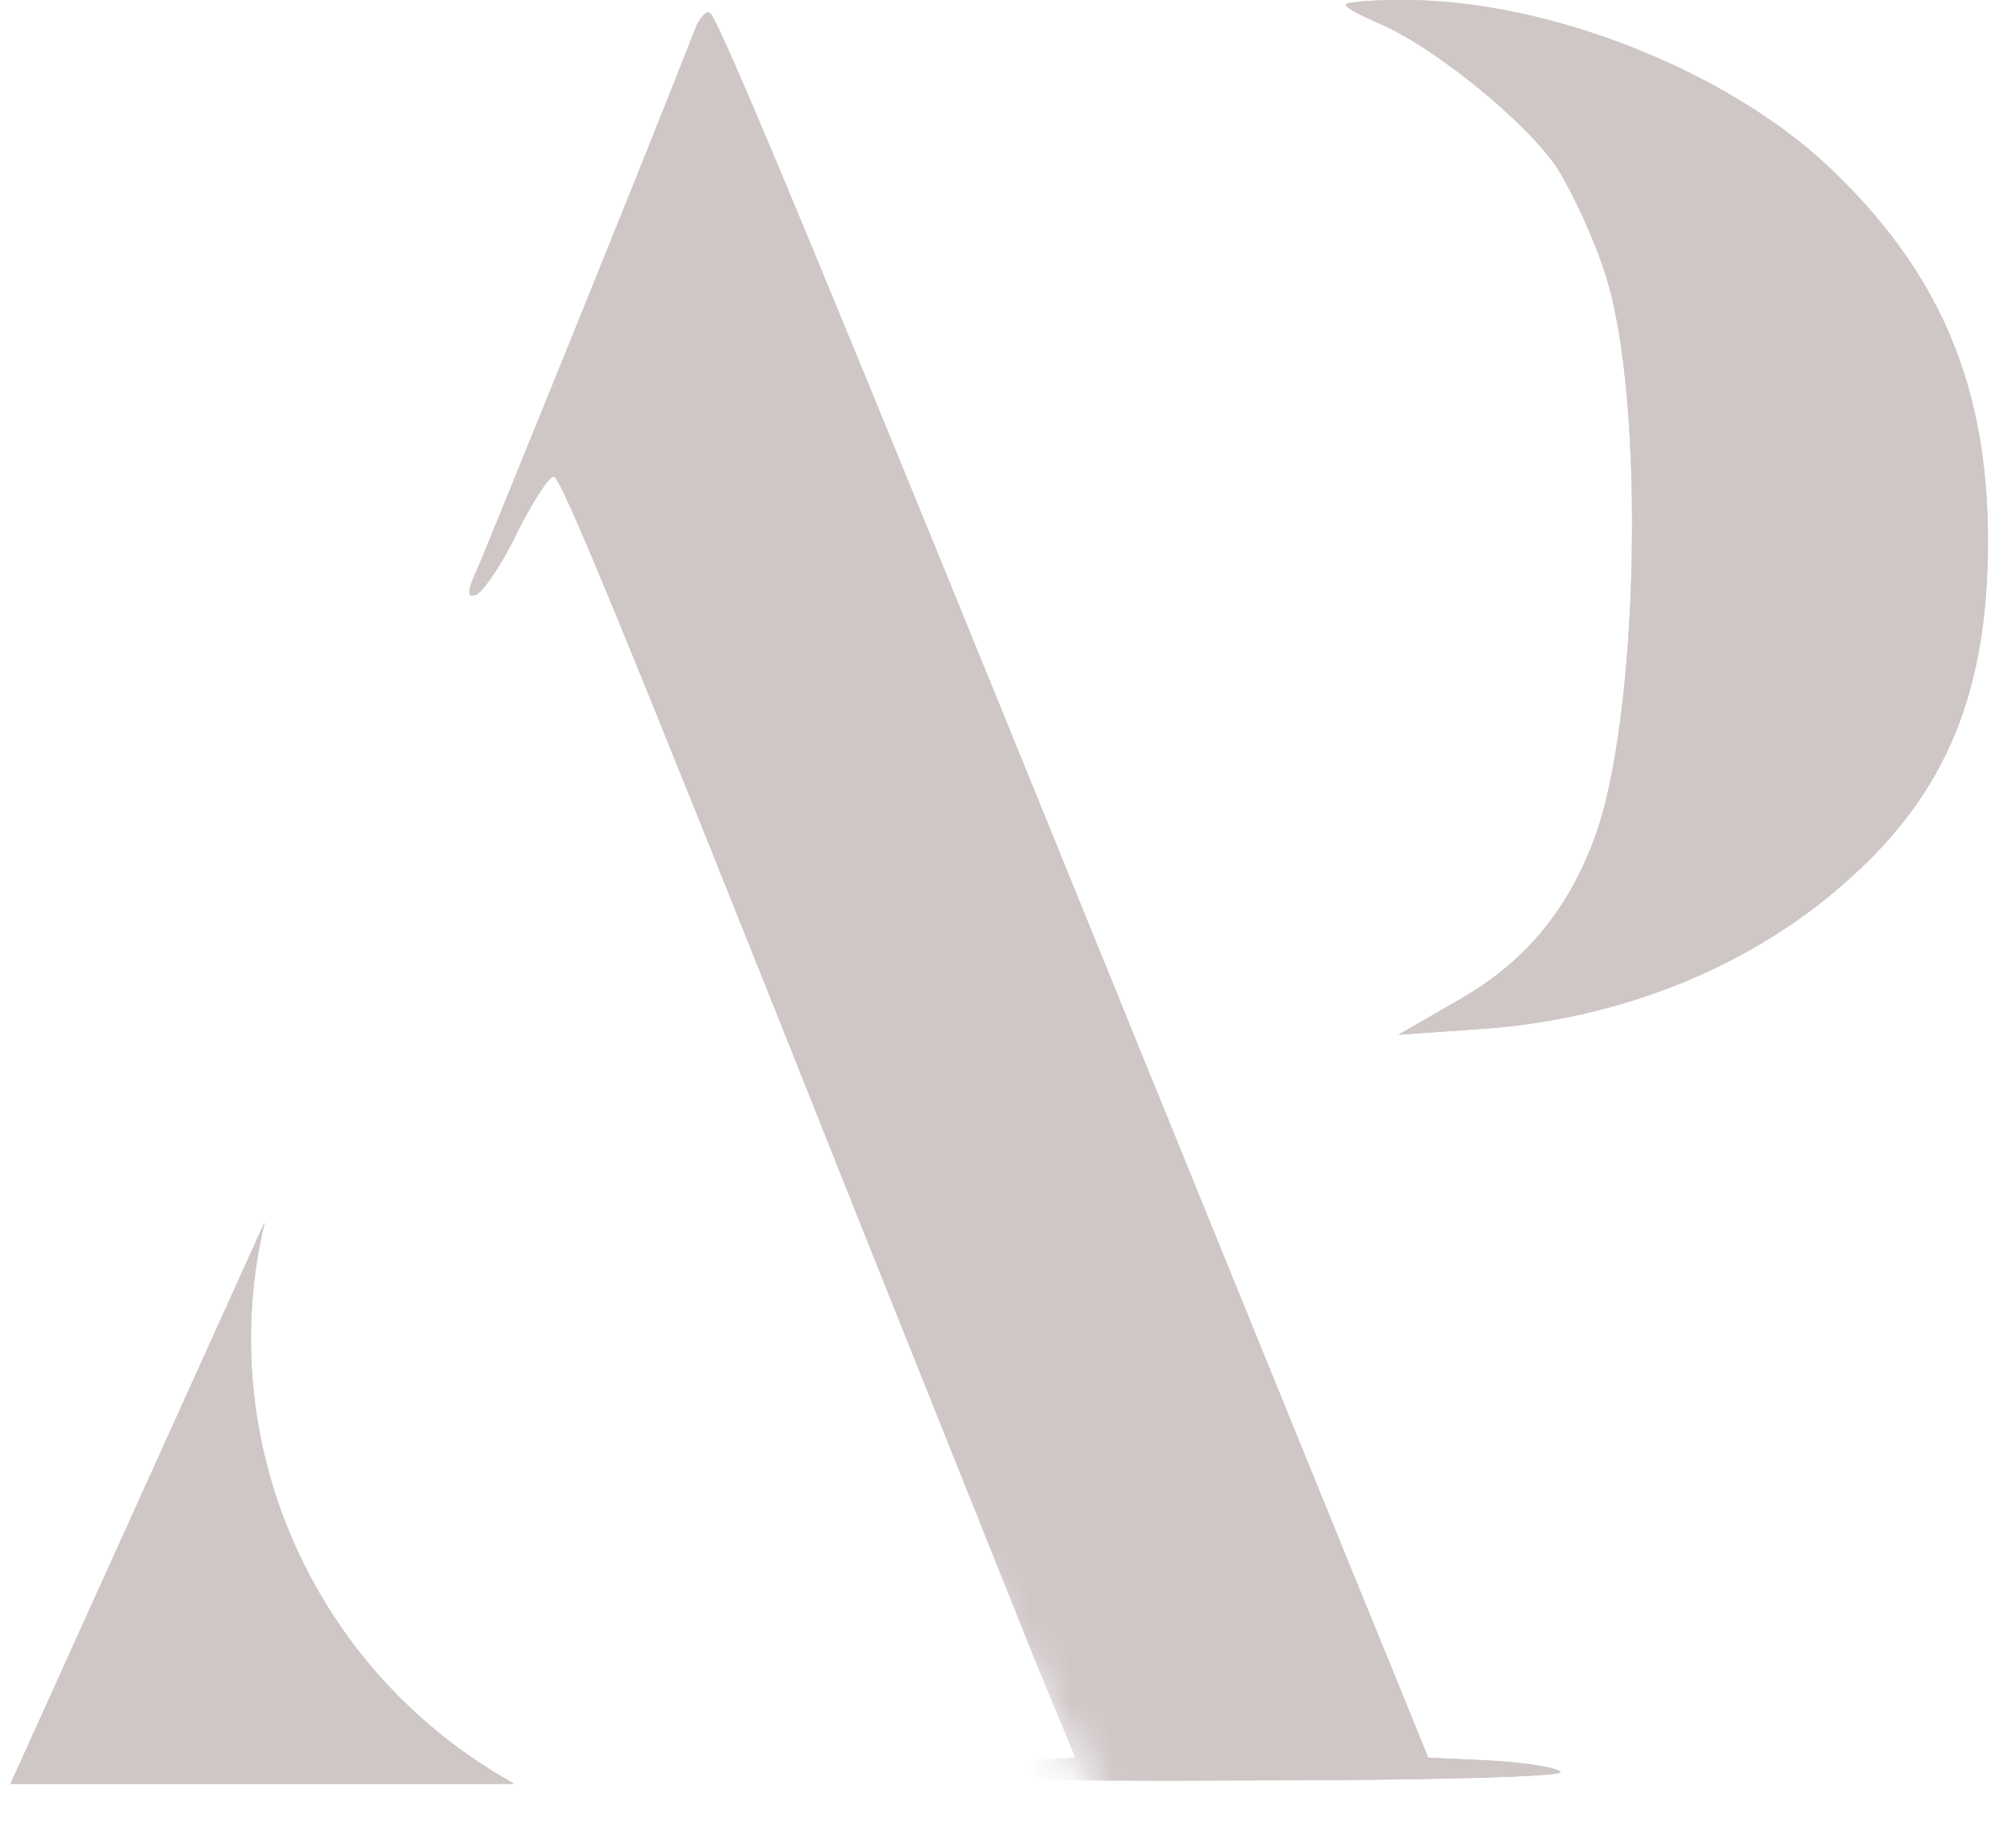
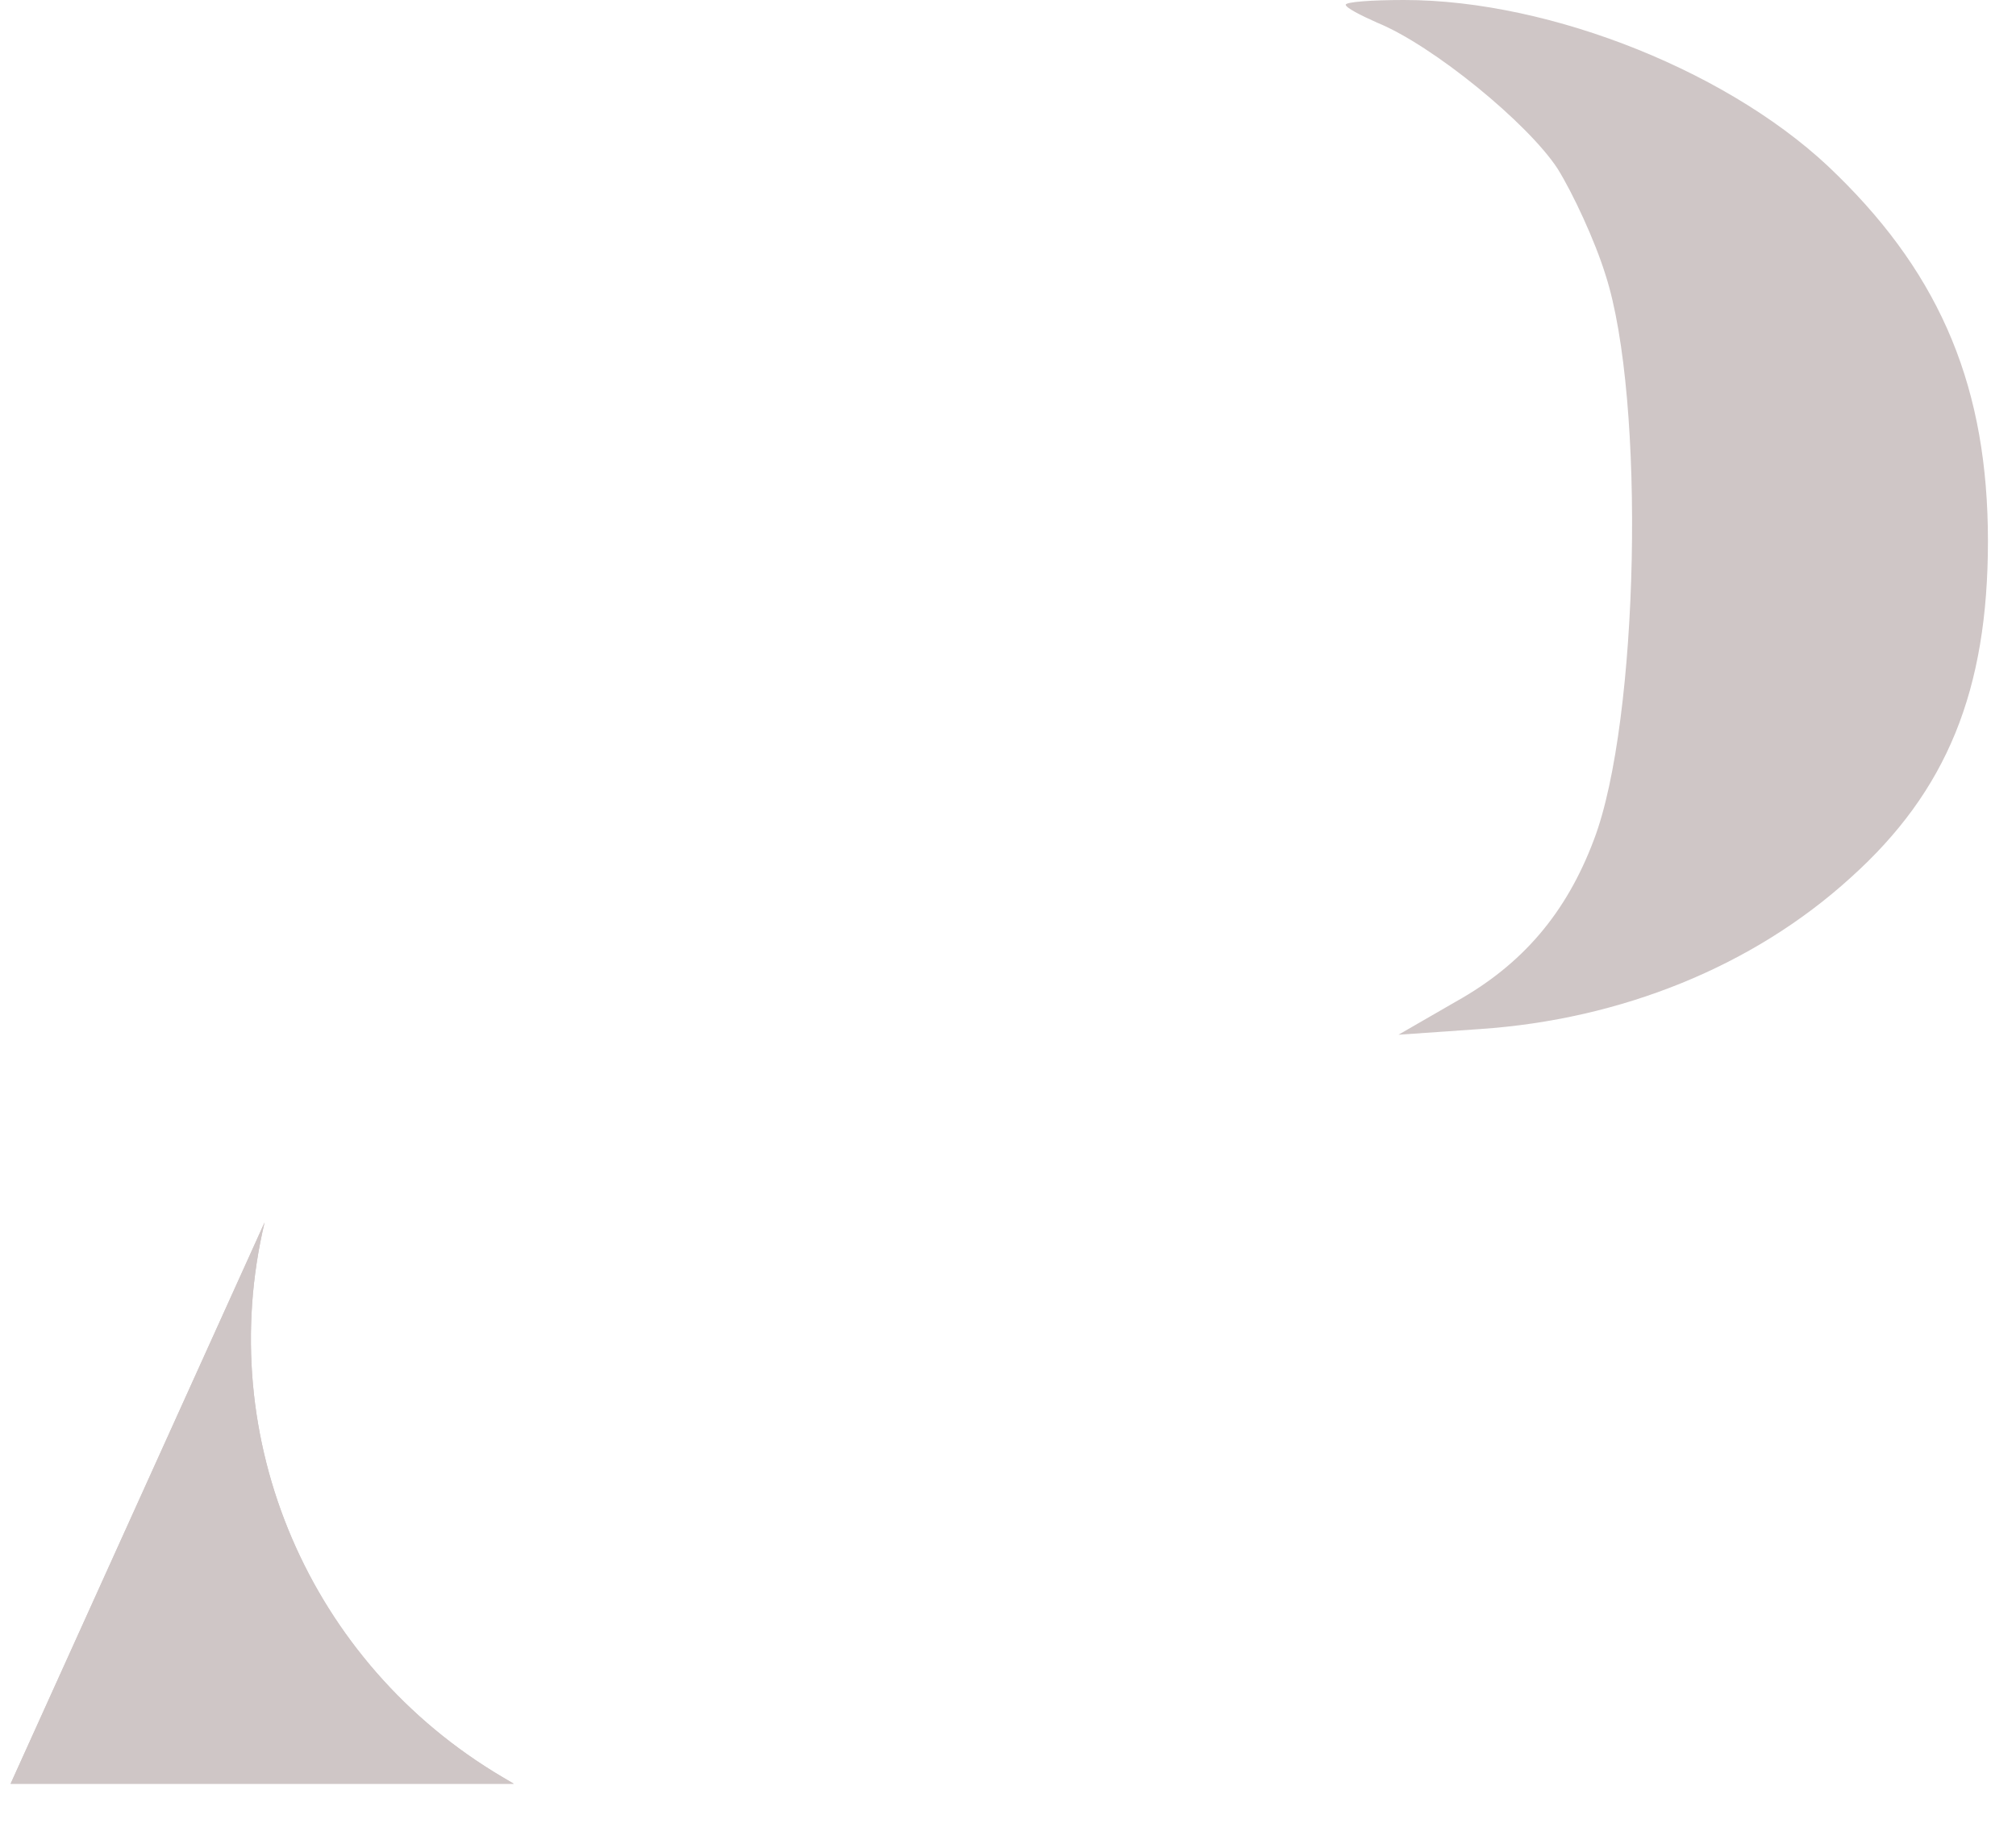
<svg xmlns="http://www.w3.org/2000/svg" width="48" height="44" viewBox="0 0 48 44" fill="none">
  <path d="M32.041 0.113C32.041 0.181 32.384 0.361 32.795 0.542C34.118 1.083 36.377 2.933 37.085 4.016C37.45 4.603 37.975 5.731 38.226 6.544C39.184 9.499 39.025 17.171 37.952 19.992C37.291 21.752 36.241 22.97 34.666 23.85L33.297 24.64L35.236 24.505C38.591 24.279 41.741 23.015 44.069 20.894C46.351 18.841 47.332 16.449 47.332 12.884C47.332 9.274 46.236 6.611 43.749 4.174C41.33 1.76 36.948 0 33.434 0C32.658 0 32.041 0.045 32.041 0.113Z" fill="#CFC6C6" />
-   <path d="M32.041 0.113C32.041 0.181 32.384 0.361 32.795 0.542C34.118 1.083 36.377 2.933 37.085 4.016C37.45 4.603 37.975 5.731 38.226 6.544C39.184 9.499 39.025 17.171 37.952 19.992C37.291 21.752 36.241 22.97 34.666 23.85L33.297 24.64L35.236 24.505C38.591 24.279 41.741 23.015 44.069 20.894C46.351 18.841 47.332 16.449 47.332 12.884C47.332 9.274 46.236 6.611 43.749 4.174C41.33 1.76 36.948 0 33.434 0C32.658 0 32.041 0.045 32.041 0.113Z" fill="#CFC6C6" />
  <mask id="mask0_24_2" style="mask-type:alpha" maskUnits="userSpaceOnUse" x="9" y="-6" width="31" height="50">
-     <path d="M26.393 43.191L9.644 14.559L17.855 -5.824L39.202 43.191H26.393Z" fill="#CFC6C6" />
-   </mask>
+     </mask>
  <g mask="url(#mask0_24_2)">
-     <path d="M16.546 0.699C15.473 3.475 11.639 12.907 11.388 13.493C11.114 14.08 11.114 14.238 11.319 14.17C11.479 14.125 11.936 13.471 12.301 12.704C12.689 11.936 13.077 11.327 13.191 11.35C13.373 11.417 14.674 14.531 20.517 29.221C22.251 33.553 24.1 38.178 24.625 39.487L25.606 41.856L23.712 41.969C22.662 42.037 21.726 42.15 21.635 42.263C21.544 42.353 25.035 42.421 29.417 42.398C34.004 42.398 37.268 42.308 37.154 42.195C37.04 42.082 36.286 41.969 35.488 41.924L34.004 41.856L33.365 40.277C33 39.397 29.942 31.883 26.564 23.579C19.946 7.288 17.162 0.541 16.911 0.316C16.842 0.226 16.66 0.406 16.546 0.699Z" fill="#CFC6C6" />
    <path d="M16.546 0.699C15.473 3.475 11.639 12.907 11.388 13.493C11.114 14.08 11.114 14.238 11.319 14.17C11.479 14.125 11.936 13.471 12.301 12.704C12.689 11.936 13.077 11.327 13.191 11.35C13.373 11.417 14.674 14.531 20.517 29.221C22.251 33.553 24.1 38.178 24.625 39.487L25.606 41.856L23.712 41.969C22.662 42.037 21.726 42.15 21.635 42.263C21.544 42.353 25.035 42.421 29.417 42.398C34.004 42.398 37.268 42.308 37.154 42.195C37.04 42.082 36.286 41.969 35.488 41.924L34.004 41.856L33.365 40.277C33 39.397 29.942 31.883 26.564 23.579C19.946 7.288 17.162 0.541 16.911 0.316C16.842 0.226 16.66 0.406 16.546 0.699Z" fill="#CFC6C6" />
  </g>
  <path d="M6.3 29.108L0.252 42.477H12.234L11.961 42.316C7.366 39.602 5.077 34.26 6.3 29.108Z" fill="#CFC6C6" />
  <path d="M6.3 29.108L0.252 42.477H12.234L11.961 42.316C7.366 39.602 5.077 34.26 6.3 29.108Z" fill="#CFC6C6" />
-   <path d="M6.3 29.108L0.252 42.477H12.234L11.961 42.316C7.366 39.602 5.077 34.26 6.3 29.108Z" fill="#CFC6C6" />
</svg>